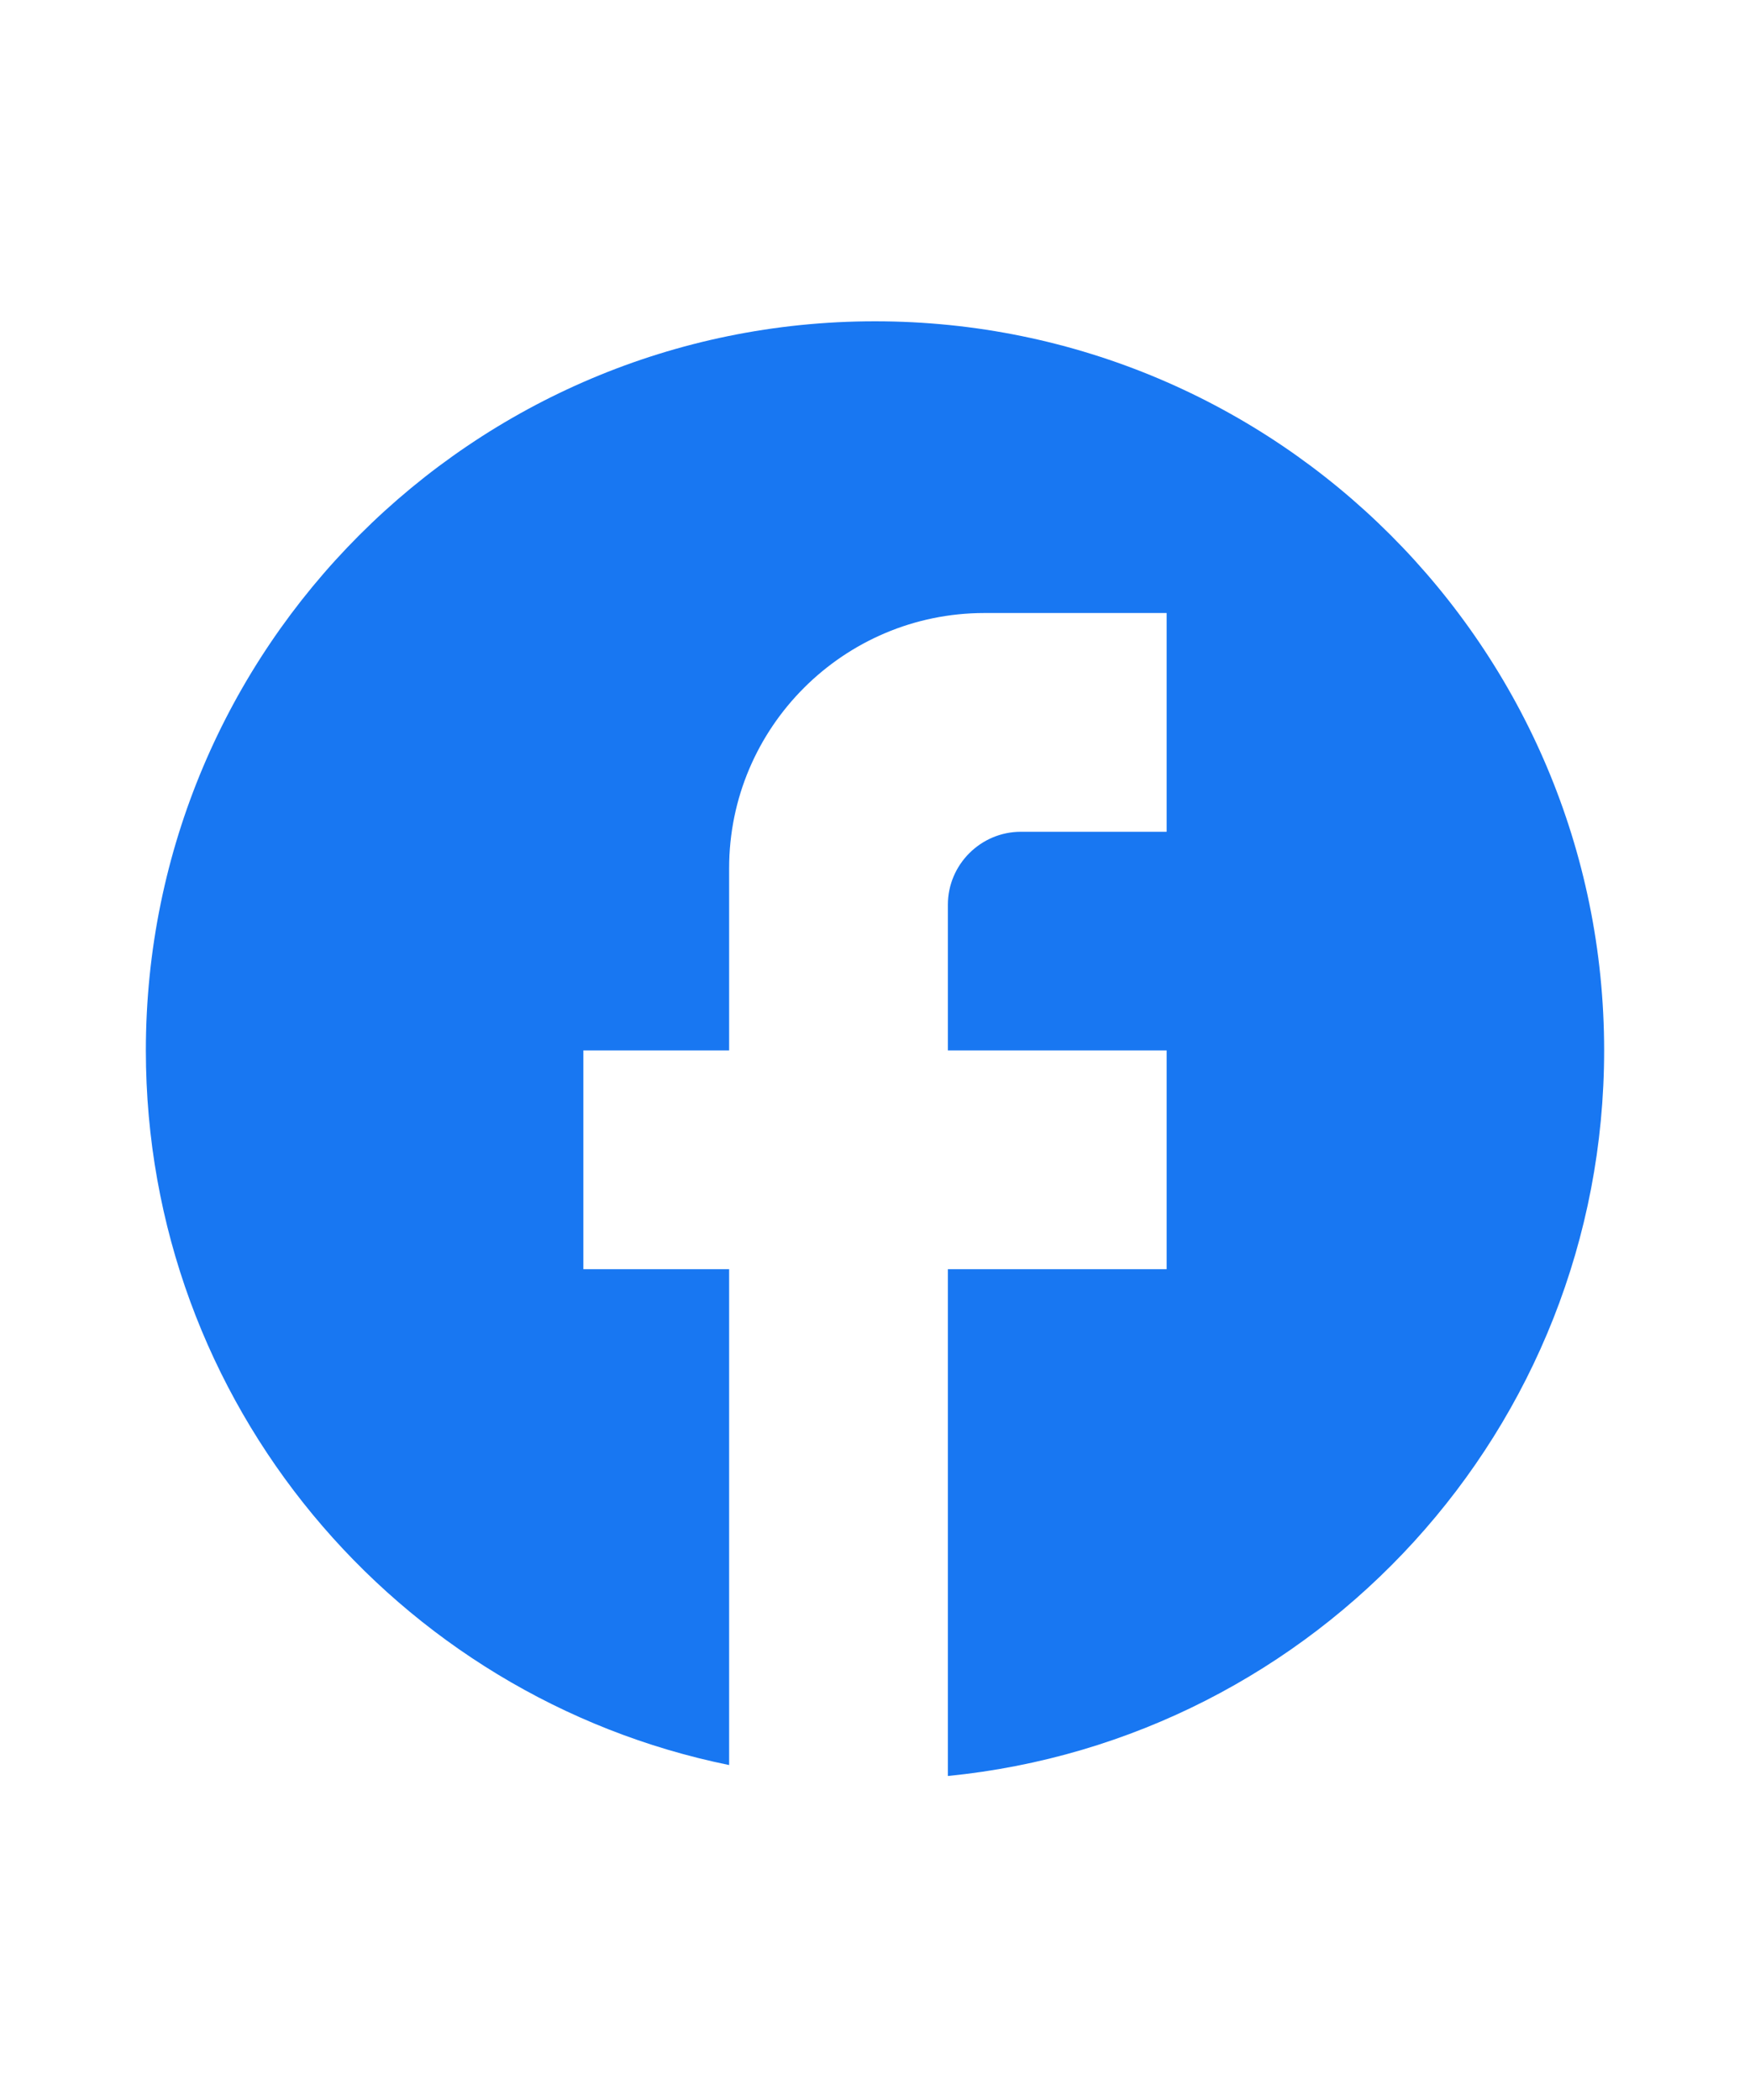
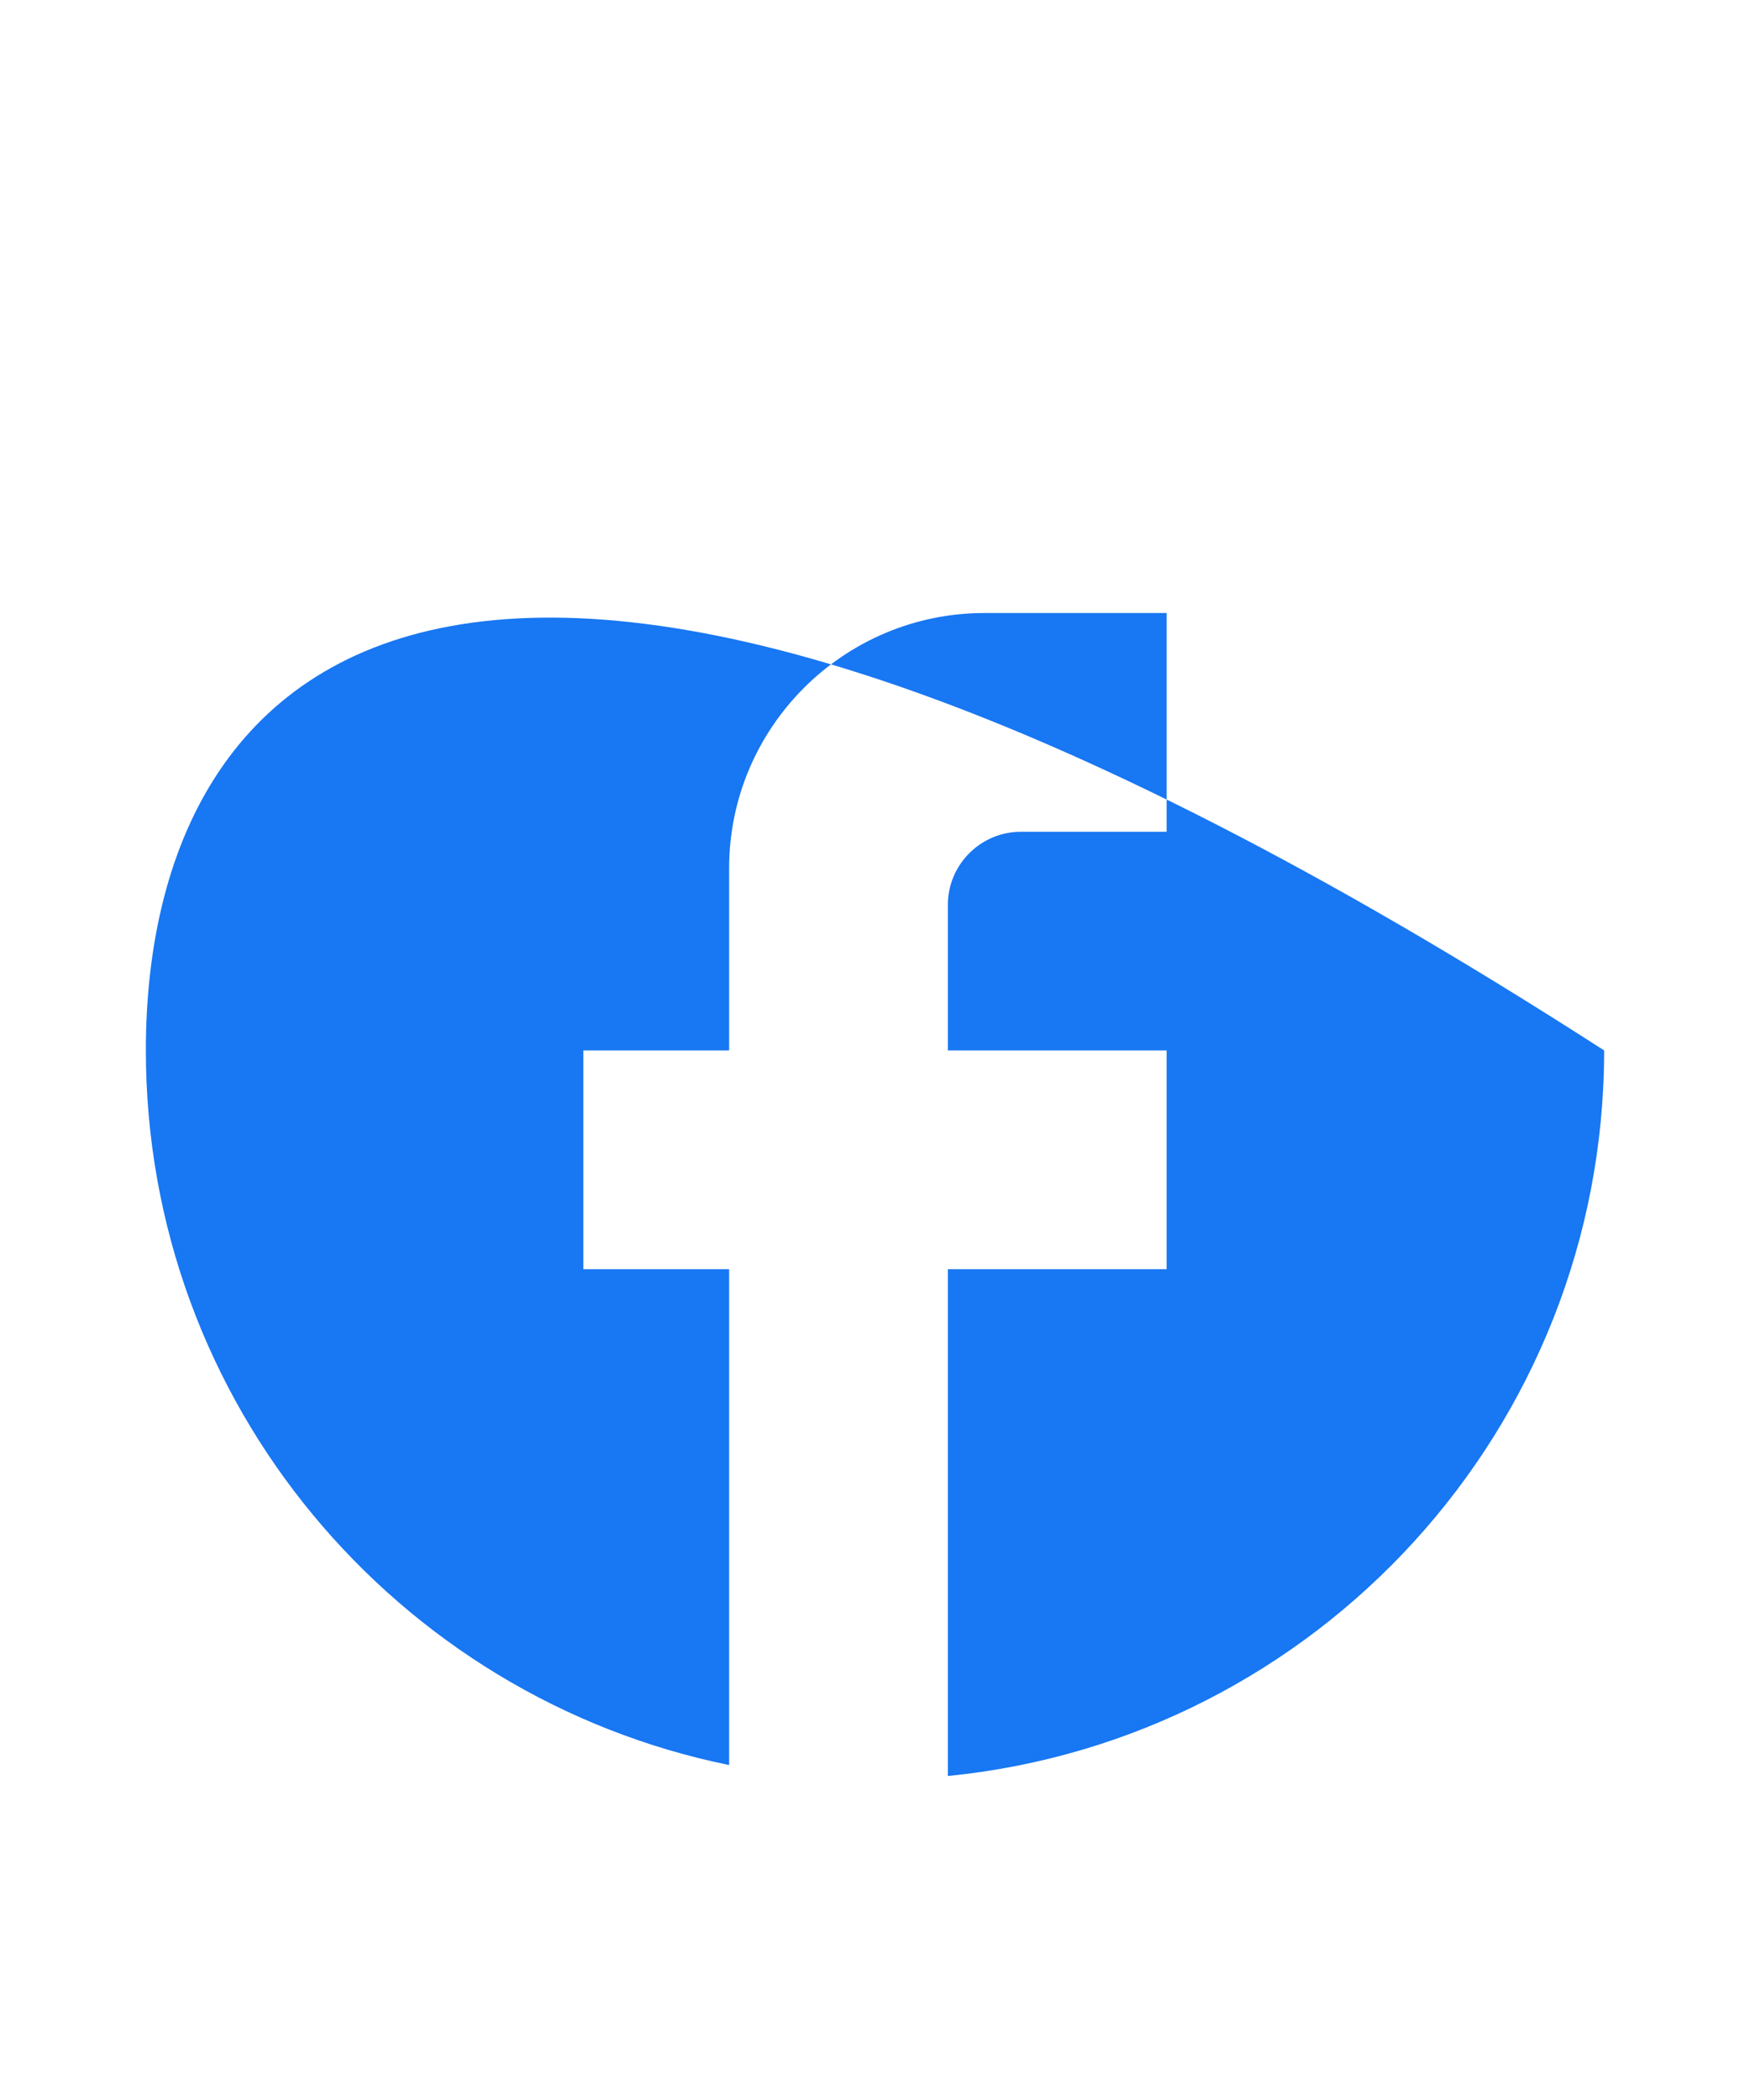
<svg xmlns="http://www.w3.org/2000/svg" width="20" height="24" viewBox="0 0 20 24" fill="none">
-   <path d="M18.333 12.005C18.333 7.406 14.6 3.672 10 3.672C5.4 3.672 1.667 7.406 1.667 12.005C1.667 16.039 4.533 19.397 8.333 20.172V14.505H6.667V12.005H8.333V9.922C8.333 8.314 9.642 7.006 11.25 7.006H13.333V9.506H11.667C11.208 9.506 10.833 9.881 10.833 10.339V12.005H13.333V14.505H10.833V20.297C15.042 19.881 18.333 16.331 18.333 12.005Z" fill="#1877F2" />
+   <path d="M18.333 12.005C5.4 3.672 1.667 7.406 1.667 12.005C1.667 16.039 4.533 19.397 8.333 20.172V14.505H6.667V12.005H8.333V9.922C8.333 8.314 9.642 7.006 11.25 7.006H13.333V9.506H11.667C11.208 9.506 10.833 9.881 10.833 10.339V12.005H13.333V14.505H10.833V20.297C15.042 19.881 18.333 16.331 18.333 12.005Z" fill="#1877F2" />
</svg>